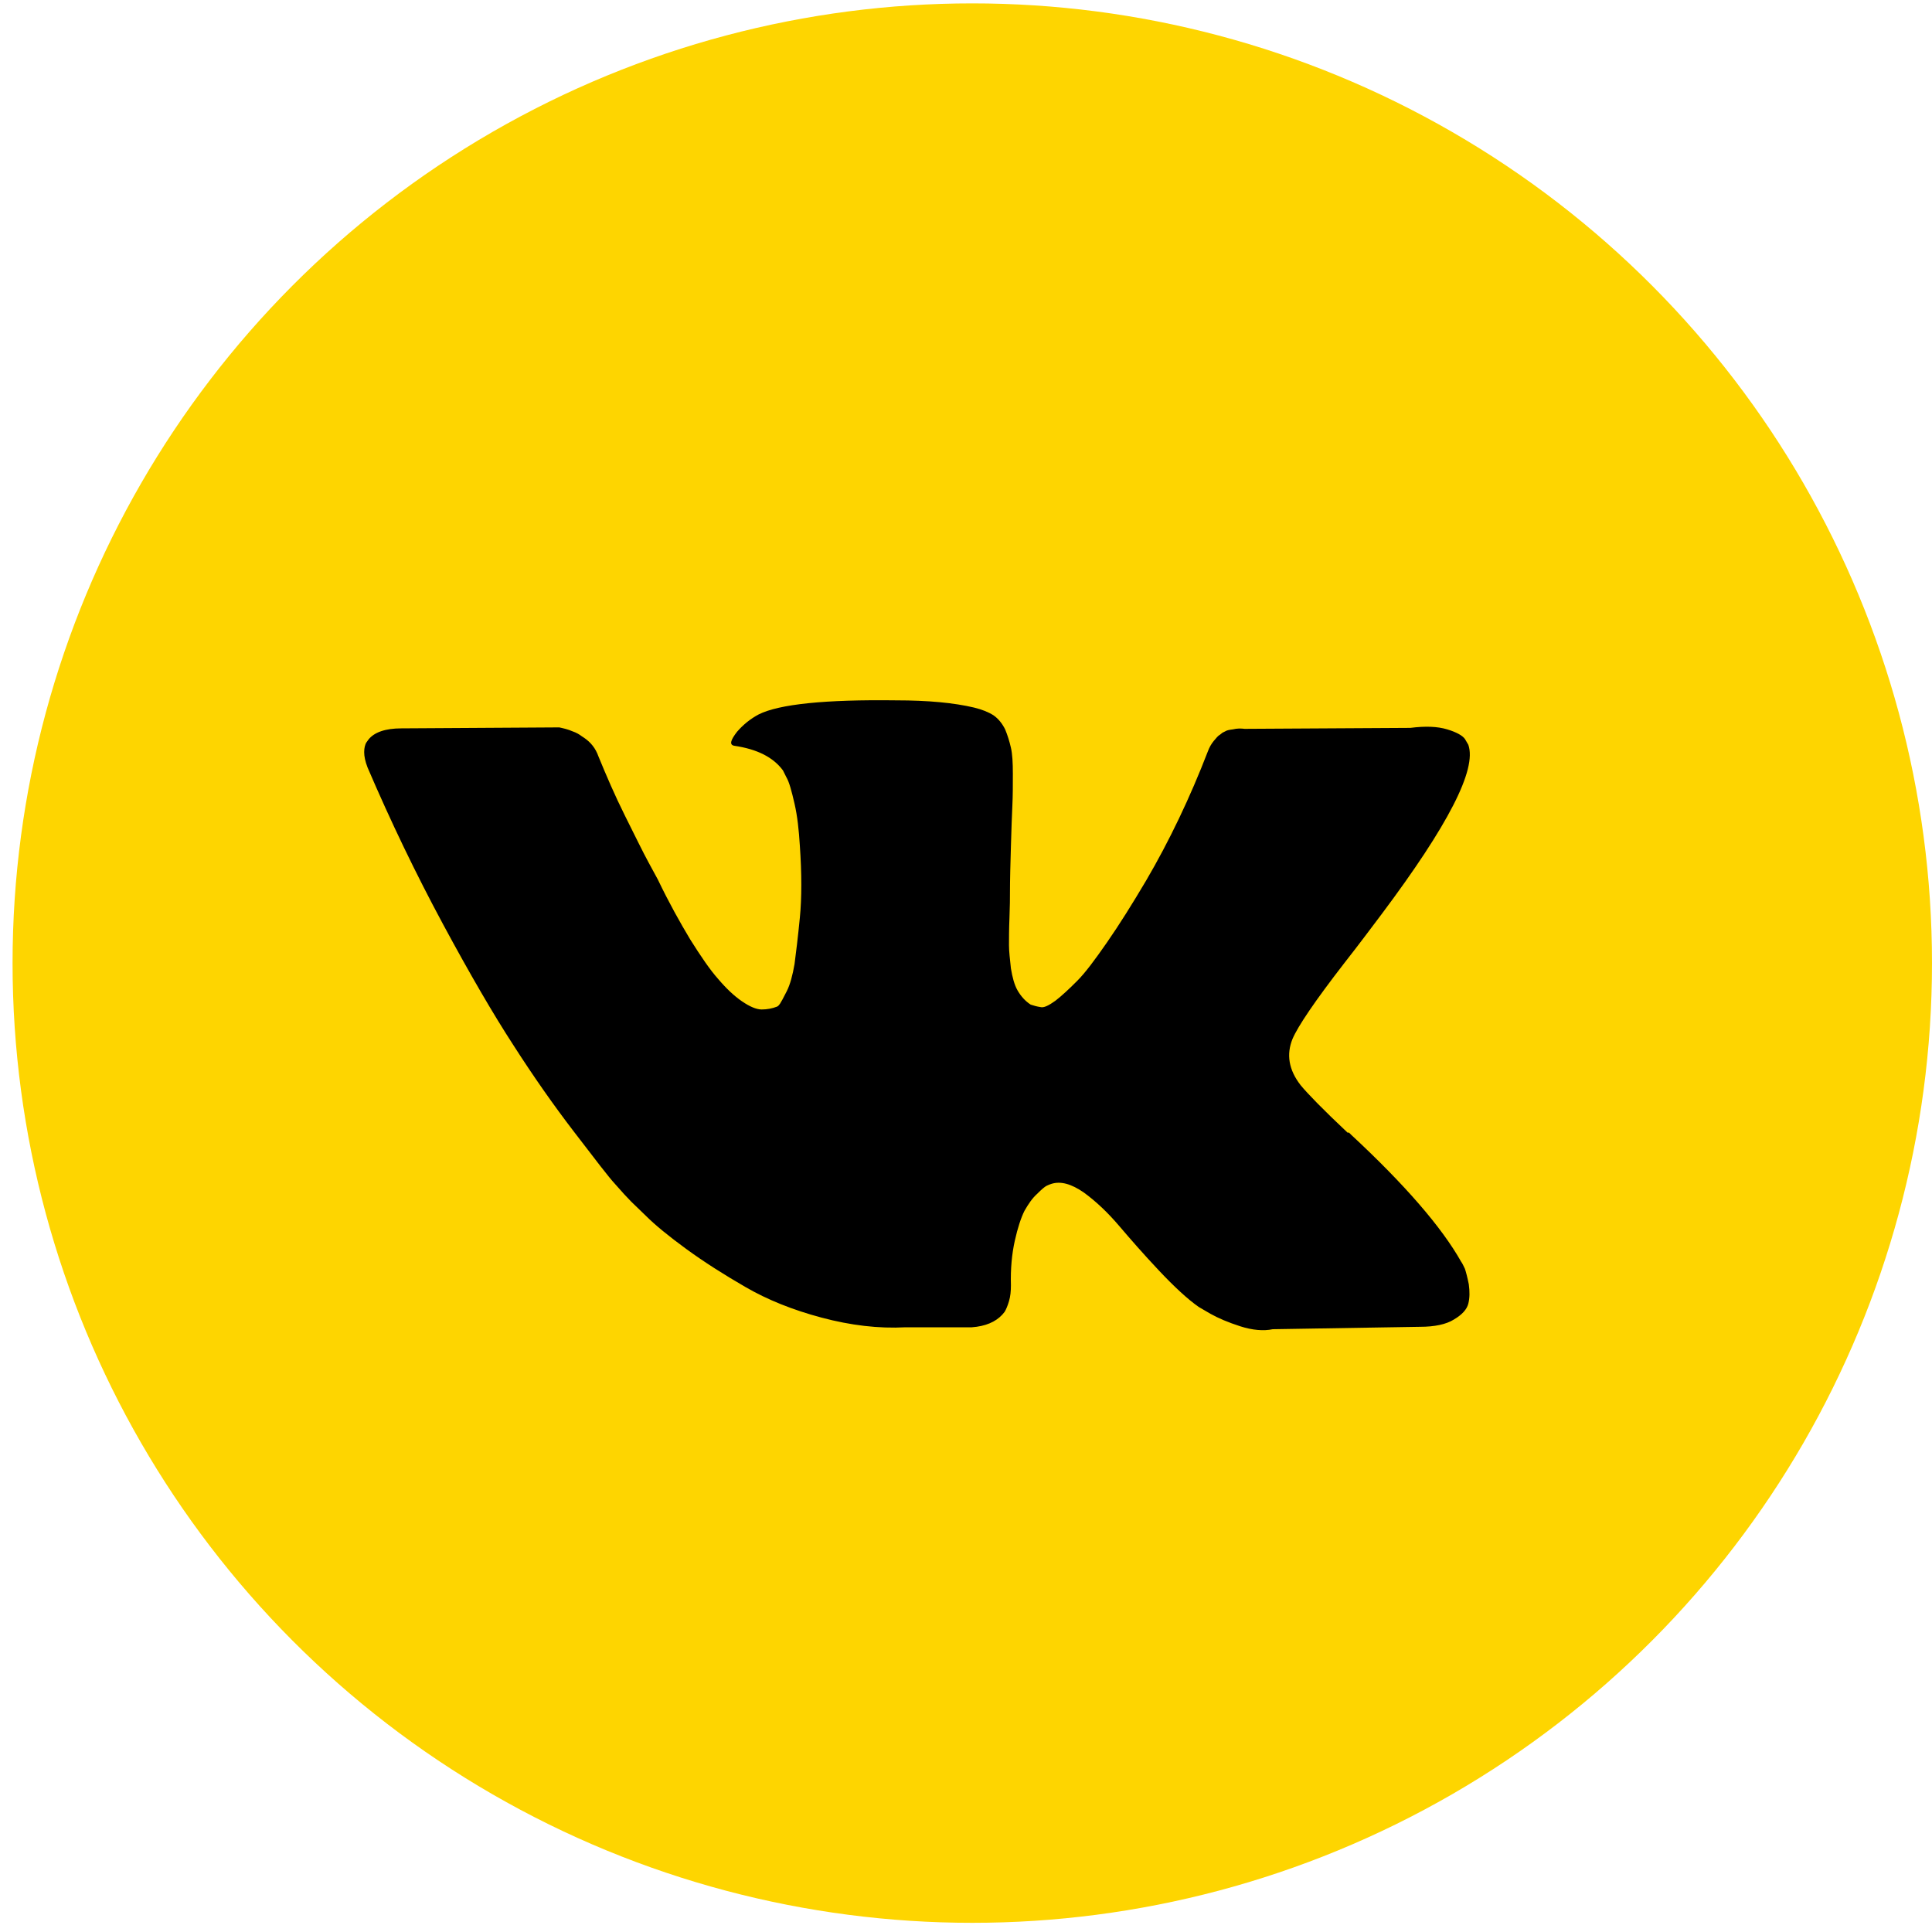
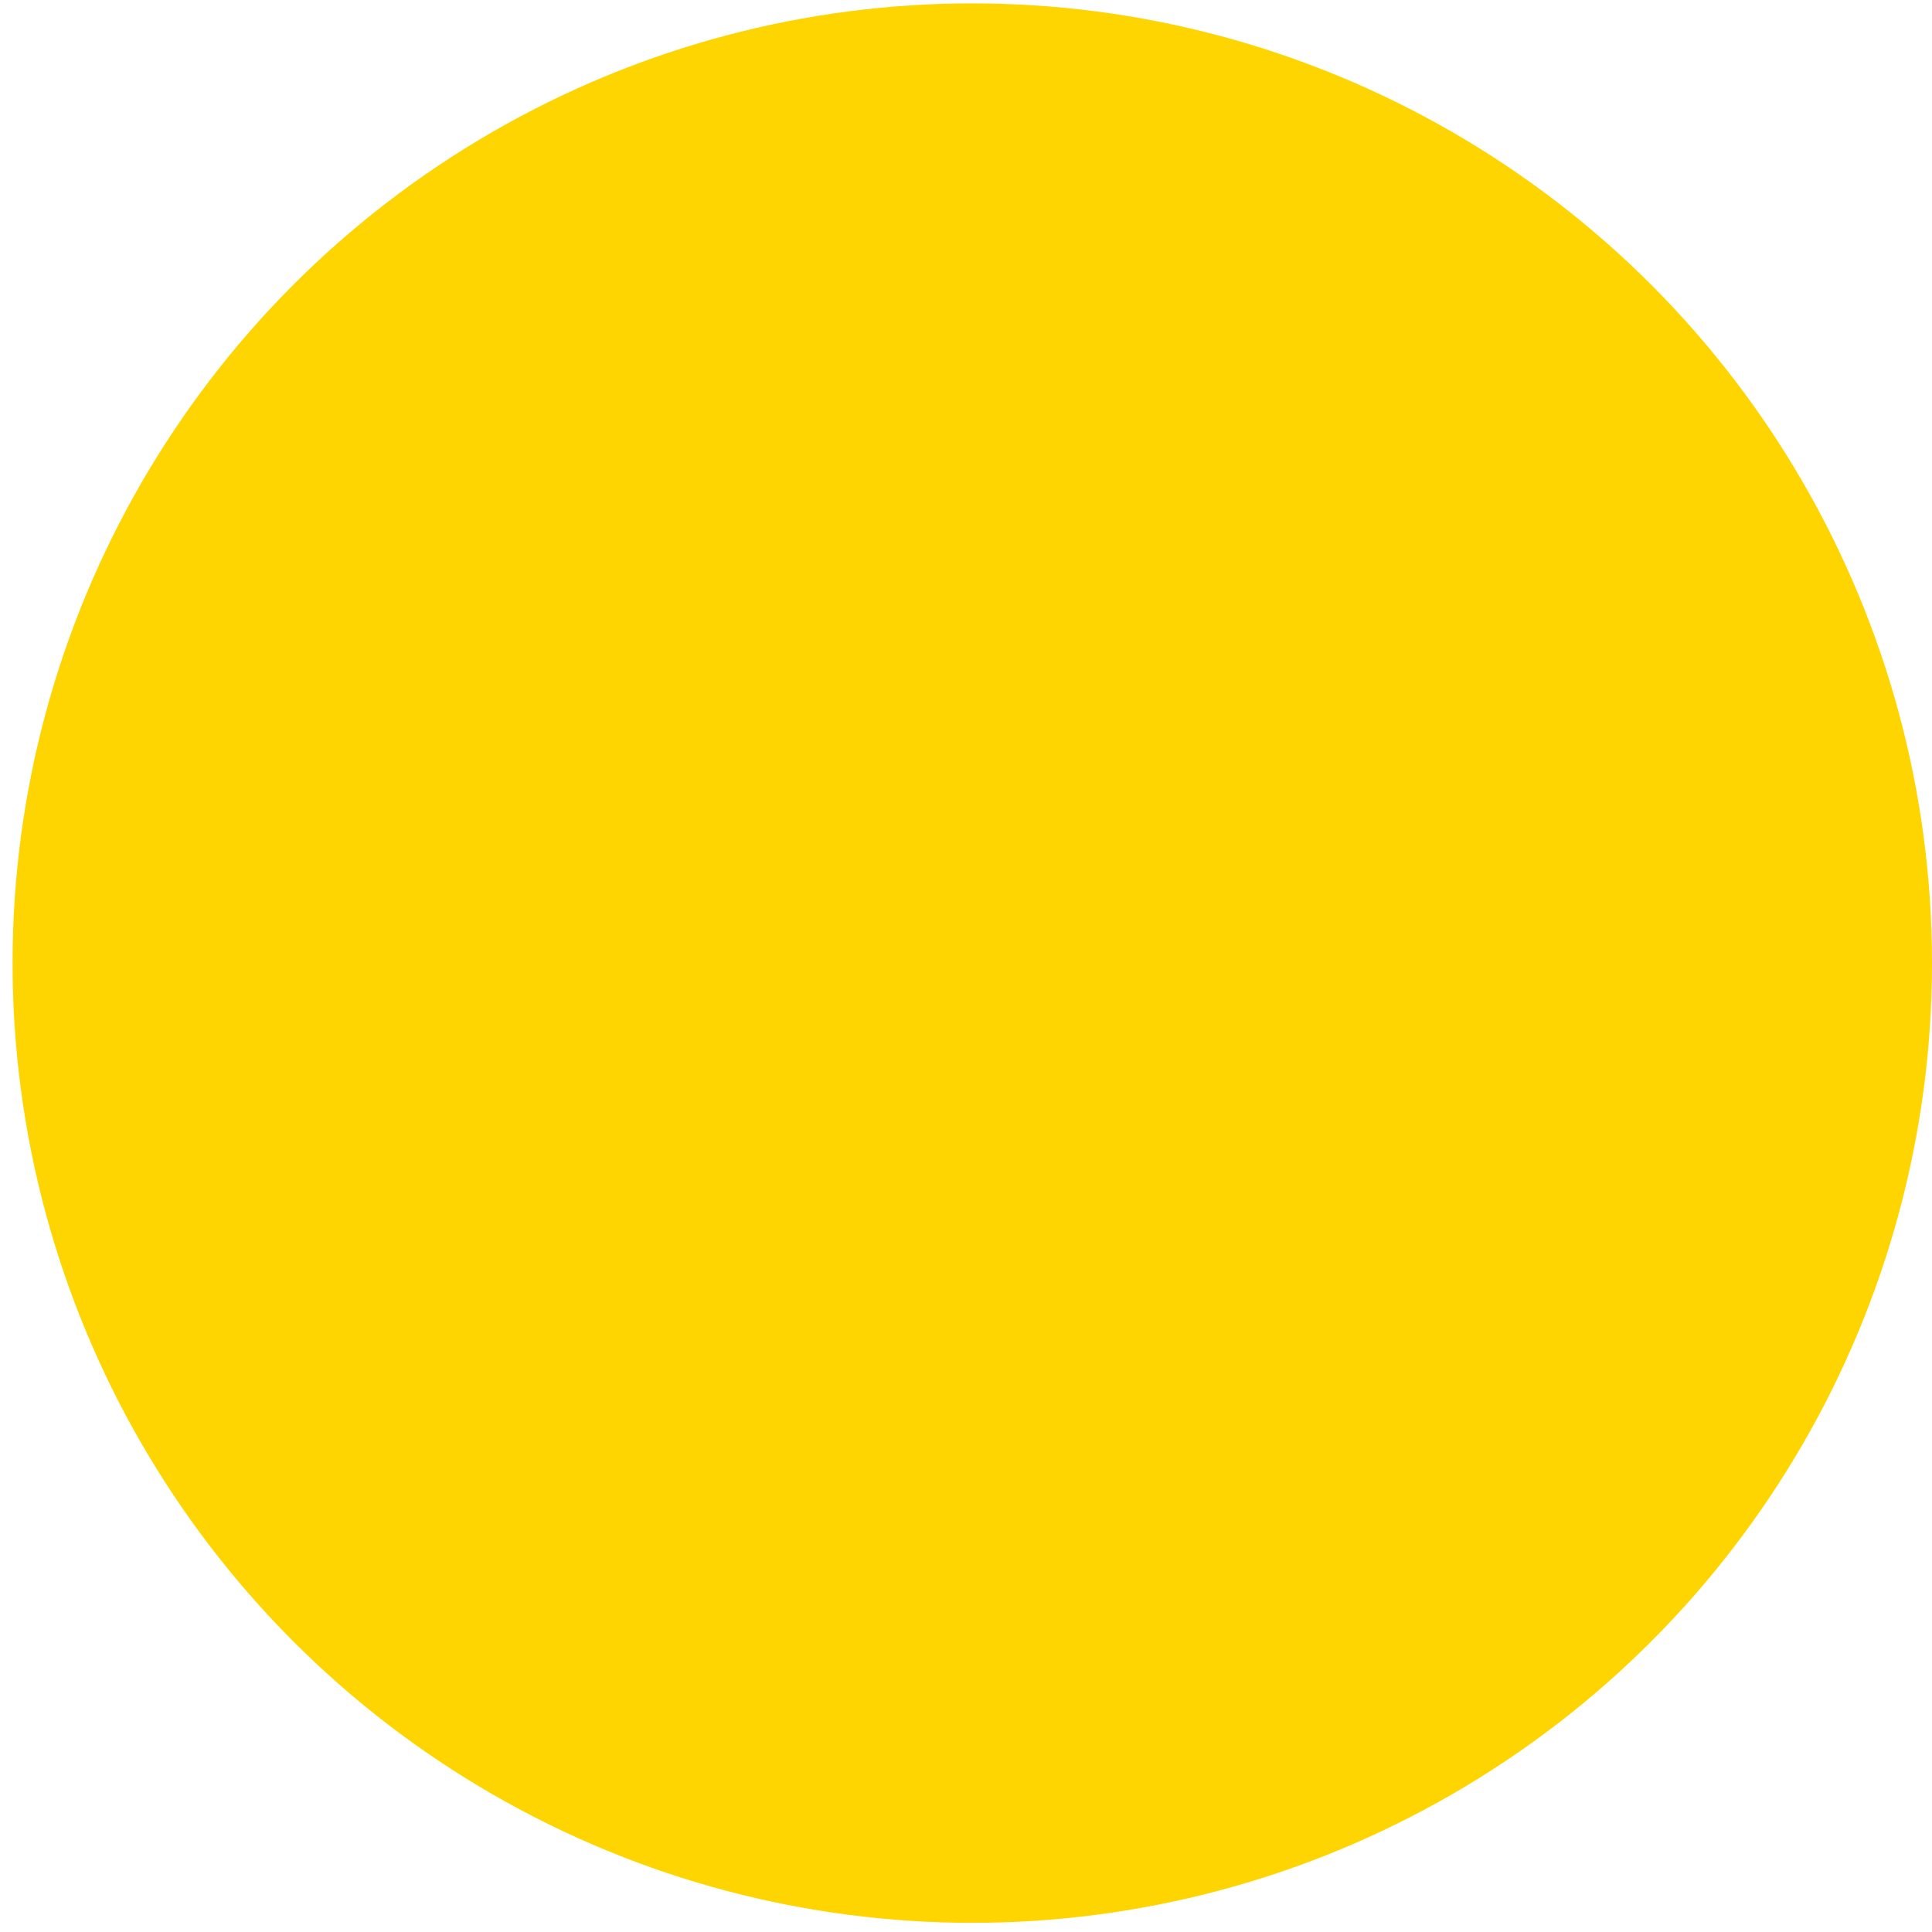
<svg xmlns="http://www.w3.org/2000/svg" id="Слой_1" x="0px" y="0px" viewBox="0 0 40 40" style="enable-background:new 0 0 40 40;" xml:space="preserve">
  <style type="text/css"> .st0{fill:#FED500;} </style>
  <circle class="st0" cx="20.13" cy="19.94" r="19.87" />
  <g>
-     <path d="M27.84,19.93c0.33-0.42,0.58-0.76,0.77-1.01c1.37-1.83,1.97-2.99,1.79-3.5l-0.07-0.12c-0.05-0.07-0.17-0.14-0.37-0.2 c-0.2-0.06-0.45-0.07-0.76-0.03l-3.43,0.02c-0.08-0.01-0.16-0.01-0.24,0.01c-0.08,0.01-0.13,0.02-0.16,0.04 c-0.02,0.01-0.04,0.02-0.06,0.03l-0.05,0.04c-0.04,0.02-0.08,0.07-0.13,0.13c-0.05,0.06-0.09,0.13-0.12,0.21 c-0.37,0.96-0.8,1.86-1.28,2.68c-0.29,0.49-0.56,0.92-0.81,1.28c-0.25,0.36-0.45,0.63-0.62,0.8c-0.17,0.17-0.32,0.31-0.45,0.41 c-0.14,0.1-0.24,0.15-0.31,0.13c-0.07-0.01-0.14-0.03-0.2-0.05c-0.11-0.07-0.2-0.17-0.27-0.29c-0.07-0.12-0.11-0.28-0.14-0.46 c-0.02-0.19-0.04-0.35-0.04-0.48c0-0.13,0-0.33,0.01-0.57c0.01-0.25,0.01-0.41,0.01-0.5c0-0.3,0.01-0.63,0.02-0.98 c0.01-0.35,0.02-0.63,0.03-0.84c0.01-0.21,0.01-0.42,0.01-0.66c0-0.23-0.01-0.41-0.04-0.54c-0.03-0.13-0.07-0.26-0.12-0.38 c-0.06-0.12-0.14-0.22-0.24-0.29c-0.11-0.07-0.24-0.12-0.4-0.16c-0.42-0.1-0.96-0.15-1.61-0.15c-1.48-0.02-2.43,0.08-2.85,0.29 c-0.17,0.09-0.32,0.21-0.45,0.36c-0.14,0.18-0.16,0.27-0.06,0.29c0.48,0.07,0.81,0.24,1.01,0.51l0.07,0.14 c0.06,0.1,0.11,0.29,0.17,0.55c0.06,0.26,0.09,0.55,0.11,0.87c0.04,0.58,0.04,1.08,0,1.49c-0.04,0.41-0.08,0.73-0.11,0.96 c-0.04,0.23-0.09,0.42-0.16,0.56c-0.07,0.14-0.12,0.23-0.14,0.26c-0.02,0.03-0.04,0.05-0.06,0.06c-0.1,0.04-0.21,0.06-0.32,0.06 c-0.11,0-0.25-0.06-0.41-0.17c-0.16-0.11-0.32-0.26-0.49-0.46c-0.17-0.19-0.36-0.47-0.58-0.82c-0.21-0.35-0.44-0.76-0.67-1.24 l-0.19-0.35c-0.12-0.22-0.28-0.55-0.49-0.97c-0.21-0.42-0.39-0.84-0.55-1.23c-0.06-0.17-0.16-0.29-0.29-0.38l-0.06-0.04 c-0.04-0.03-0.1-0.07-0.19-0.1c-0.09-0.04-0.18-0.06-0.27-0.08l-3.27,0.02c-0.33,0-0.56,0.08-0.68,0.23l-0.05,0.07 c-0.02,0.04-0.04,0.1-0.04,0.19c0,0.09,0.02,0.19,0.07,0.32c0.48,1.12,1,2.2,1.56,3.24c0.56,1.04,1.05,1.88,1.46,2.51 c0.41,0.64,0.83,1.24,1.26,1.8c0.43,0.56,0.71,0.93,0.85,1.08c0.14,0.16,0.25,0.28,0.33,0.36l0.3,0.29 c0.19,0.19,0.47,0.42,0.84,0.69c0.37,0.27,0.78,0.53,1.23,0.79c0.45,0.26,0.97,0.47,1.57,0.63c0.6,0.16,1.18,0.23,1.74,0.2h1.37 c0.28-0.02,0.49-0.11,0.63-0.26l0.05-0.06c0.03-0.05,0.06-0.12,0.09-0.22c0.03-0.1,0.04-0.21,0.04-0.33 c-0.01-0.34,0.02-0.65,0.08-0.92c0.06-0.27,0.13-0.48,0.2-0.62c0.08-0.14,0.16-0.26,0.26-0.35c0.1-0.1,0.16-0.15,0.2-0.17 c0.04-0.02,0.07-0.03,0.1-0.04c0.19-0.06,0.41,0,0.67,0.18c0.26,0.19,0.5,0.42,0.73,0.69c0.23,0.27,0.5,0.58,0.82,0.92 c0.32,0.34,0.6,0.6,0.83,0.76l0.24,0.14c0.16,0.09,0.37,0.18,0.62,0.26c0.25,0.08,0.48,0.1,0.67,0.06l3.05-0.05 c0.3,0,0.54-0.05,0.7-0.15c0.17-0.1,0.27-0.21,0.3-0.33c0.03-0.12,0.03-0.25,0.01-0.4c-0.03-0.15-0.06-0.26-0.08-0.32 c-0.03-0.06-0.05-0.11-0.08-0.15c-0.4-0.71-1.16-1.59-2.28-2.63l-0.02-0.02l-0.01-0.01l-0.01-0.01H27.9 c-0.51-0.48-0.83-0.81-0.97-0.98c-0.25-0.32-0.3-0.64-0.17-0.96C26.87,21.25,27.22,20.73,27.84,19.93L27.84,19.93z" />
-   </g>
+     </g>
</svg>